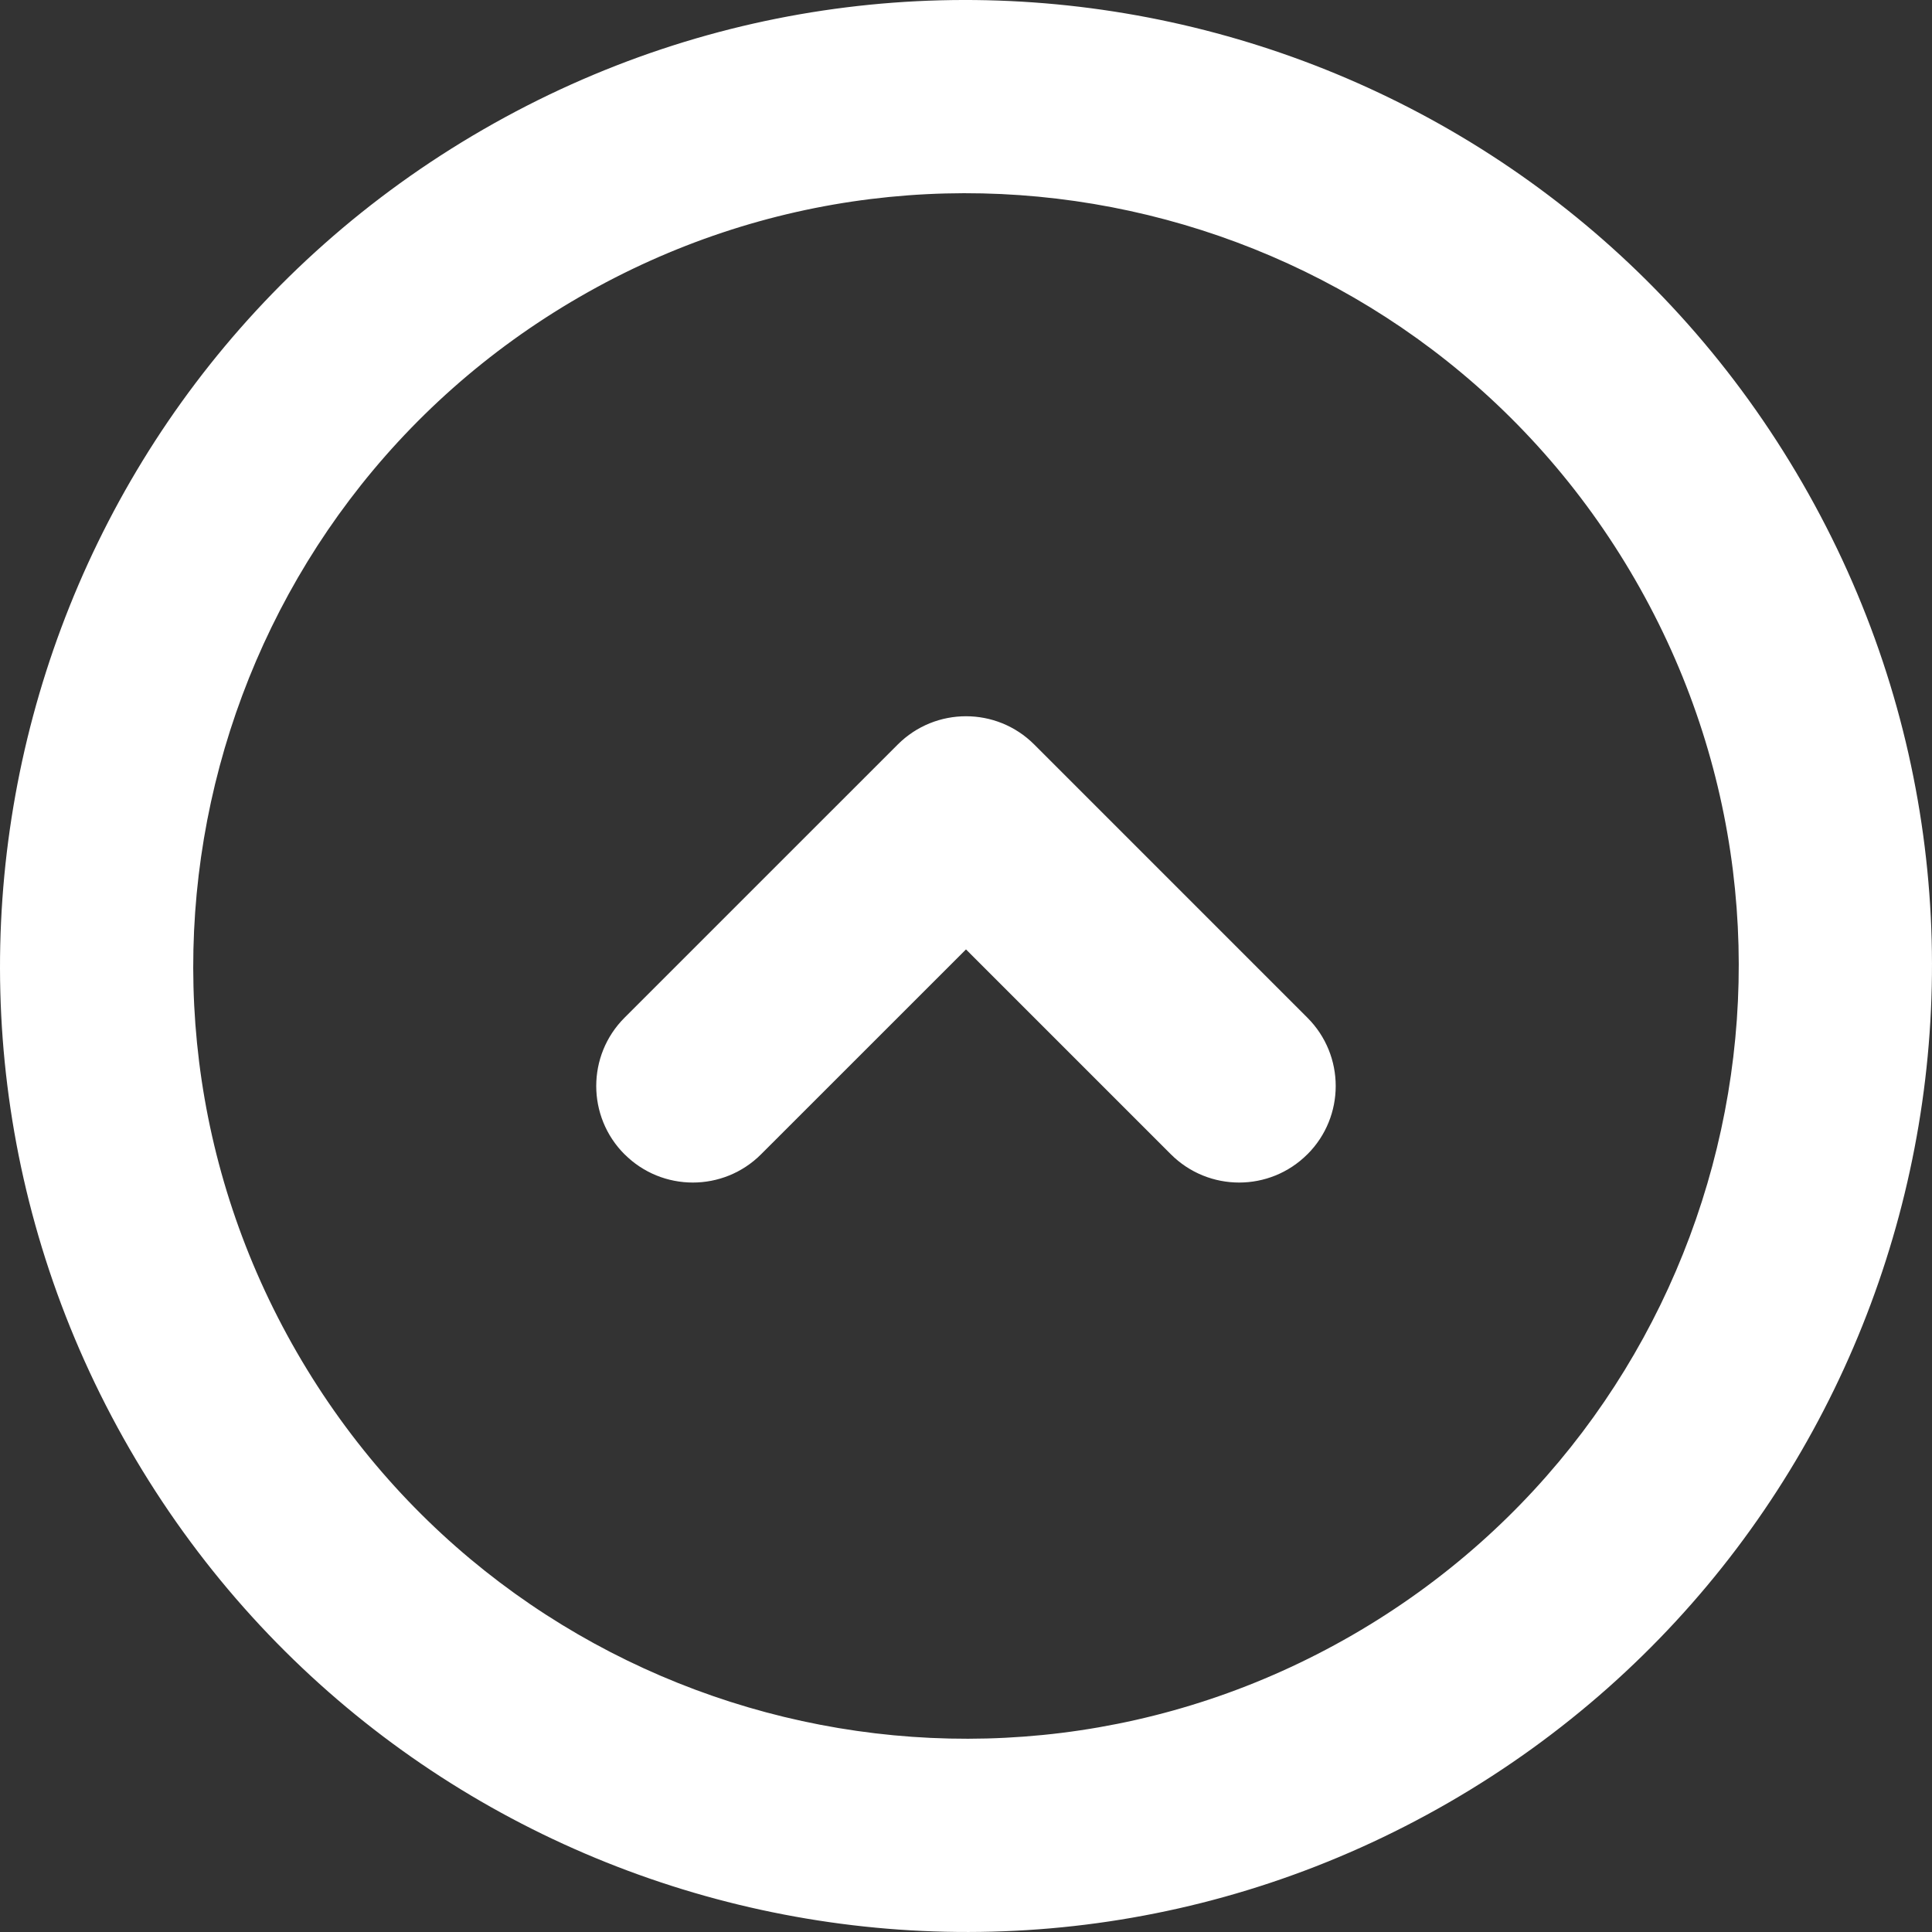
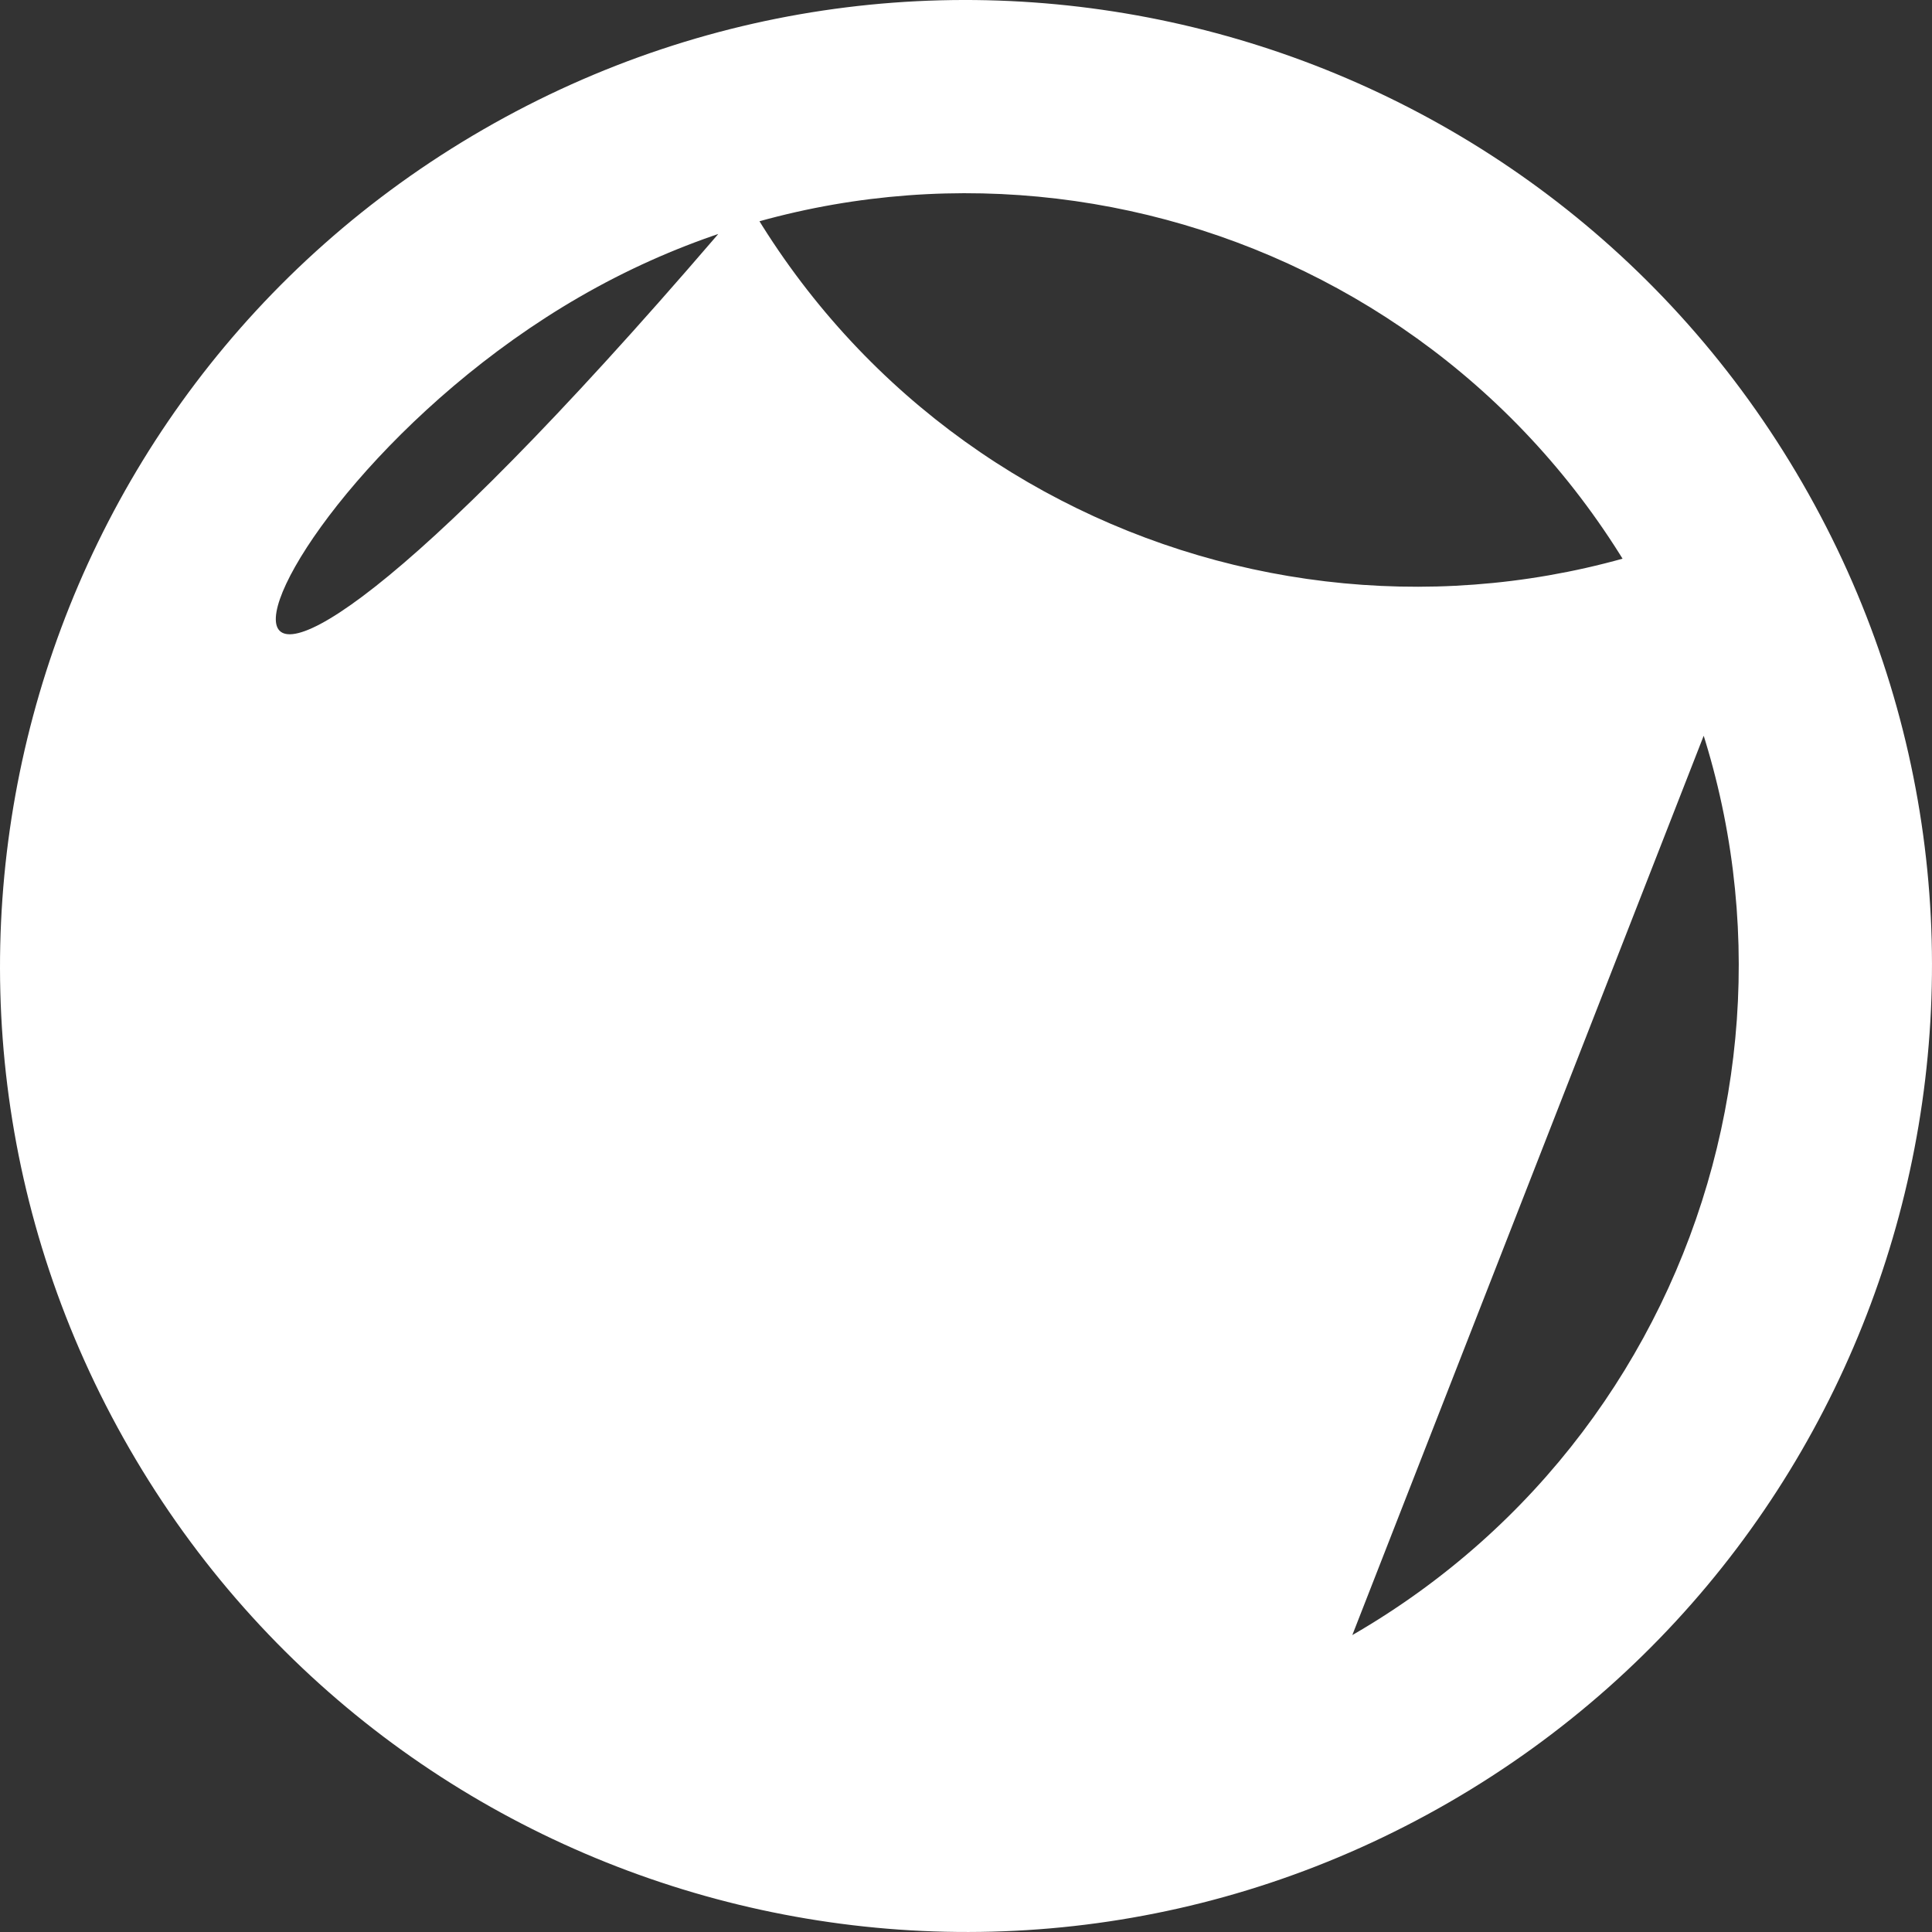
<svg xmlns="http://www.w3.org/2000/svg" version="1.1" id="Capa_1" x="0px" y="0px" width="314.069px" height="314.069px" viewBox="0 0 314.069 314.069" style="enable-background:new 0 0 314.069 314.069;" xml:space="preserve" fill="#fff">
  <rect x="0" y="0" width="314.069" height="314.069" fill="#333333" stroke="none" />
  <g>
    <g id="_x34_99._Up">
      <g>
-         <path d="M293.003,78.531C249.646,3.436,153.619-22.295,78.529,21.061C3.434,64.411-22.297,160.443,21.067,235.542     c43.35,75.087,139.375,100.822,214.465,57.467C310.628,249.648,336.371,153.621,293.003,78.531z M219.835,265.802     c-60.067,34.685-136.894,14.114-171.576-45.961C13.577,159.762,34.161,82.943,94.23,48.261     c60.071-34.69,136.894-14.106,171.578,45.971C300.493,154.308,279.906,231.118,219.835,265.802z M168.132,121.034     c-3.066-3.07-7.077-4.599-11.097-4.599c-4.018,0-8.031,1.529-11.101,4.599l-44.409,44.406c-6.133,6.128-6.133,16.078,0,22.206     v-0.009c6.129,6.132,16.076,6.132,22.201,0l33.308-33.299l33.298,33.299c6.135,6.132,16.077,6.132,22.201,0v0.009     c6.135-6.128,6.135-16.078,0-22.206L168.132,121.034z" />
+         <path d="M293.003,78.531C249.646,3.436,153.619-22.295,78.529,21.061C3.434,64.411-22.297,160.443,21.067,235.542     c43.35,75.087,139.375,100.822,214.465,57.467C310.628,249.648,336.371,153.621,293.003,78.531z c-60.067,34.685-136.894,14.114-171.576-45.961C13.577,159.762,34.161,82.943,94.23,48.261     c60.071-34.69,136.894-14.106,171.578,45.971C300.493,154.308,279.906,231.118,219.835,265.802z M168.132,121.034     c-3.066-3.07-7.077-4.599-11.097-4.599c-4.018,0-8.031,1.529-11.101,4.599l-44.409,44.406c-6.133,6.128-6.133,16.078,0,22.206     v-0.009c6.129,6.132,16.076,6.132,22.201,0l33.308-33.299l33.298,33.299c6.135,6.132,16.077,6.132,22.201,0v0.009     c6.135-6.128,6.135-16.078,0-22.206L168.132,121.034z" />
      </g>
    </g>
  </g>
  <g>
</g>
  <g>
</g>
  <g>
</g>
  <g>
</g>
  <g>
</g>
  <g>
</g>
  <g>
</g>
  <g>
</g>
  <g>
</g>
  <g>
</g>
  <g>
</g>
  <g>
</g>
  <g>
</g>
  <g>
</g>
  <g>
</g>
</svg>